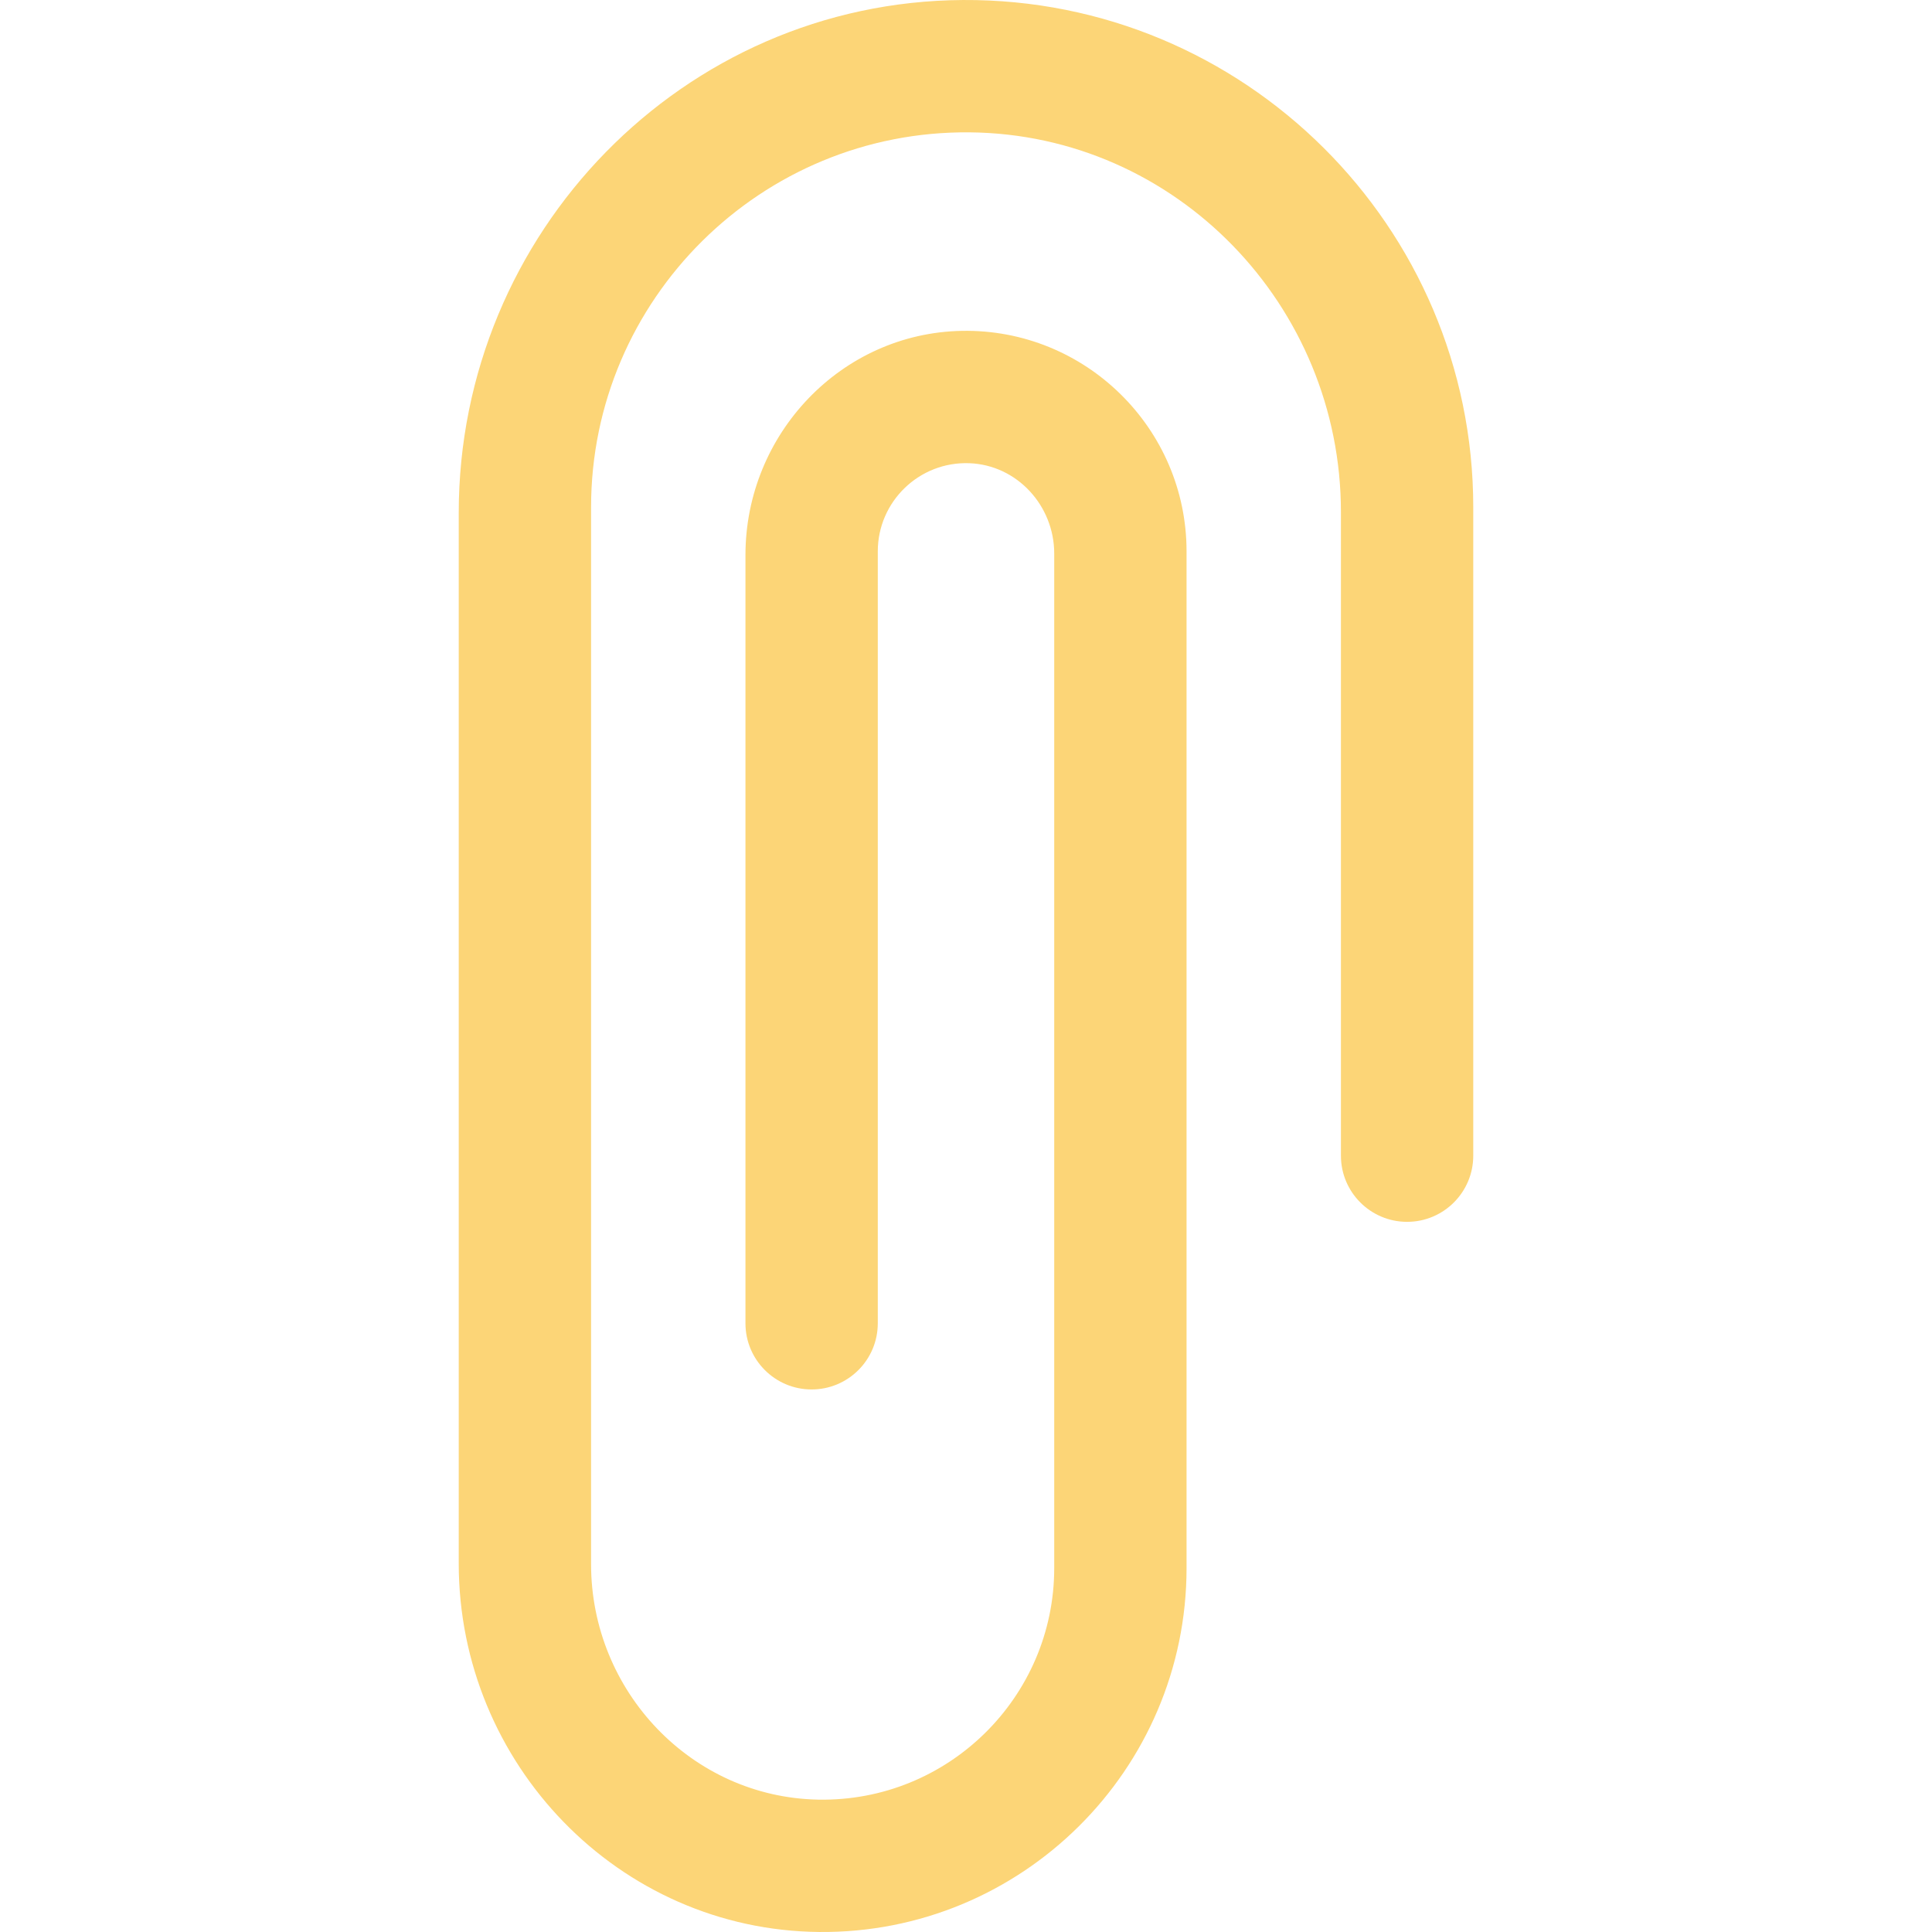
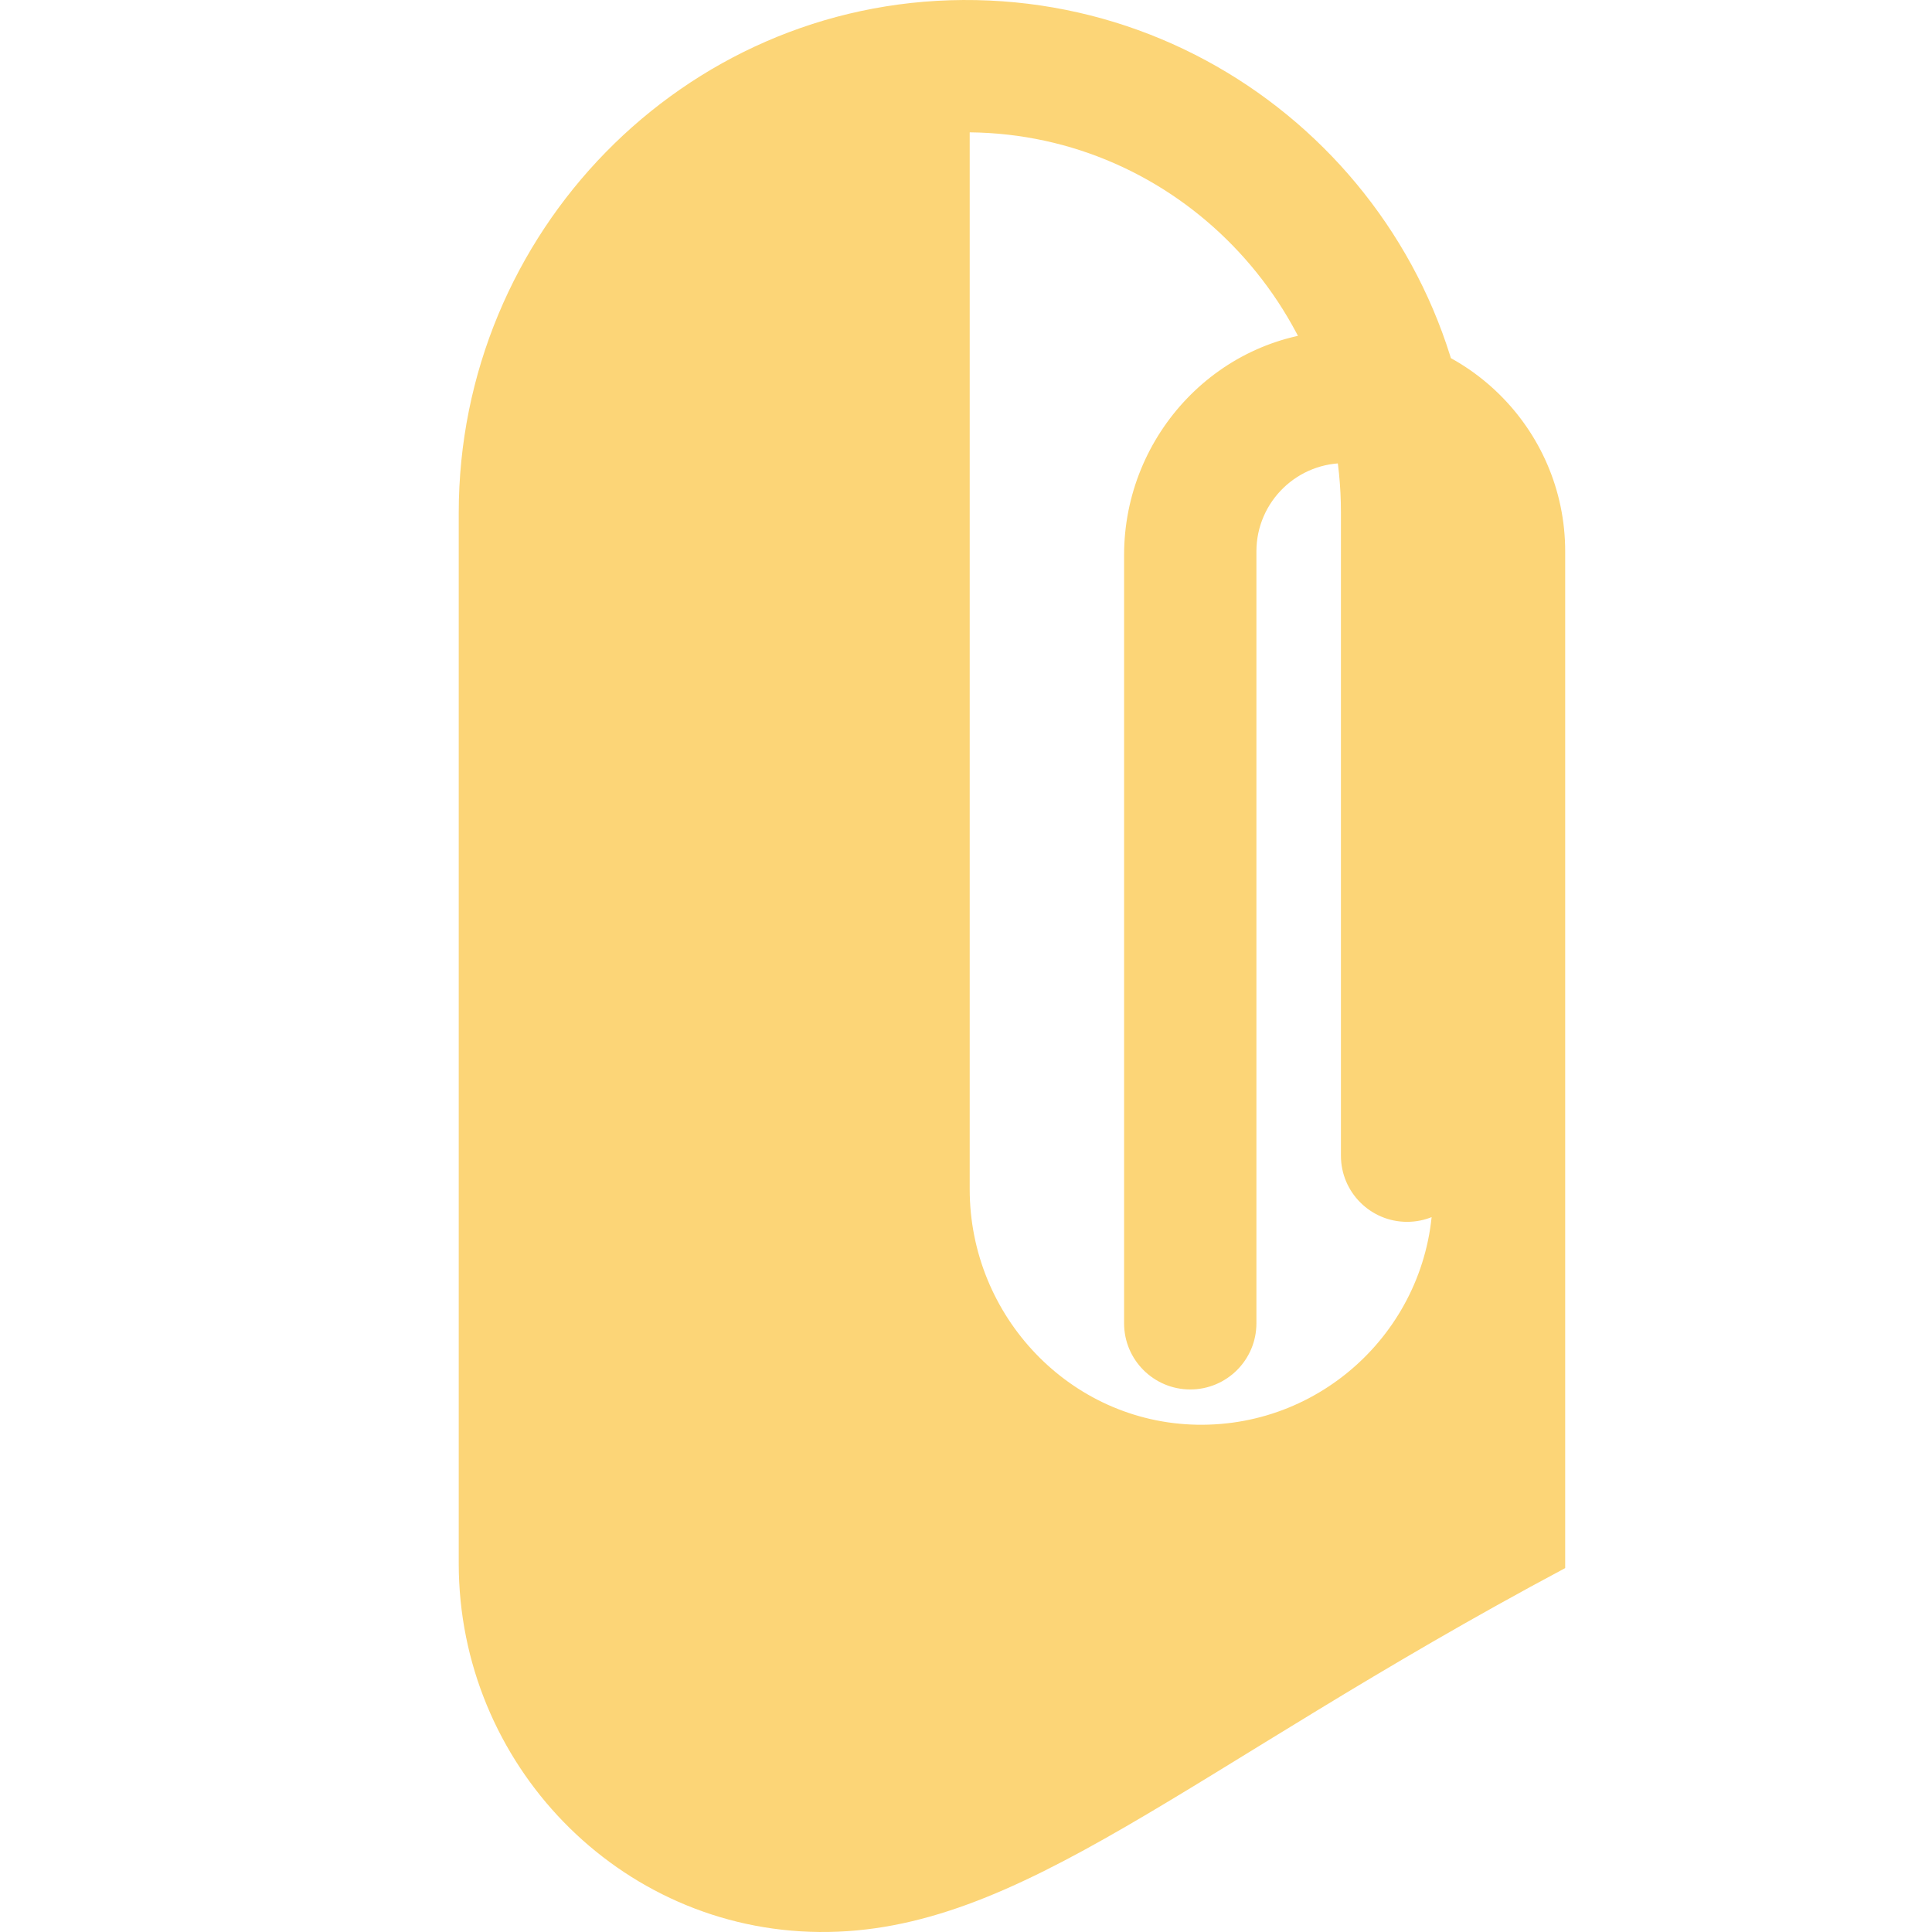
<svg xmlns="http://www.w3.org/2000/svg" version="1.1" id="Layer_1" x="0px" y="0px" viewBox="0 0 512 512" style="enable-background:new 0 0 512 512;" xml:space="preserve">
-   <path style="fill:#FCD577;" d="M217.056,511.995c-53.091-0.516-95.486-44.57-95.486-97.663V135.908  c0-74.179,59.466-135.48,133.644-135.906c74.483-0.428,135.215,60.041,135.215,134.427v171.836c0,9.684-7.851,17.534-17.534,17.534  l0,0c-9.684,0-17.534-7.851-17.534-17.534V135.696c0-54.702-43.68-100.092-98.38-100.623  c-55.235-0.535-100.341,44.242-100.341,99.356v280.103c0,33.605,26.585,61.751,60.185,62.388  c34.38,0.652,62.555-27.124,62.555-61.358V146.693c0-12.66-9.825-23.457-22.477-23.937c-13.3-0.503-24.281,10.172-24.281,23.363  v204.566c0,9.684-7.851,17.534-17.534,17.534l0,0c-9.684,0-17.534-7.851-17.534-17.534V147.099  c0-32.005,25.319-58.811,57.318-59.418c32.743-0.621,59.577,25.834,59.577,58.437v269.443  C314.447,469.055,270.667,512.515,217.056,511.995z" />
+   <path style="fill:#FCD577;" d="M217.056,511.995c-53.091-0.516-95.486-44.57-95.486-97.663V135.908  c0-74.179,59.466-135.48,133.644-135.906c74.483-0.428,135.215,60.041,135.215,134.427v171.836c0,9.684-7.851,17.534-17.534,17.534  l0,0c-9.684,0-17.534-7.851-17.534-17.534V135.696c0-54.702-43.68-100.092-98.38-100.623  v280.103c0,33.605,26.585,61.751,60.185,62.388  c34.38,0.652,62.555-27.124,62.555-61.358V146.693c0-12.66-9.825-23.457-22.477-23.937c-13.3-0.503-24.281,10.172-24.281,23.363  v204.566c0,9.684-7.851,17.534-17.534,17.534l0,0c-9.684,0-17.534-7.851-17.534-17.534V147.099  c0-32.005,25.319-58.811,57.318-59.418c32.743-0.621,59.577,25.834,59.577,58.437v269.443  C314.447,469.055,270.667,512.515,217.056,511.995z" />
  <g>
</g>
  <g>
</g>
  <g>
</g>
  <g>
</g>
  <g>
</g>
  <g>
</g>
  <g>
</g>
  <g>
</g>
  <g>
</g>
  <g>
</g>
  <g>
</g>
  <g>
</g>
  <g>
</g>
  <g>
</g>
  <g>
</g>
</svg>